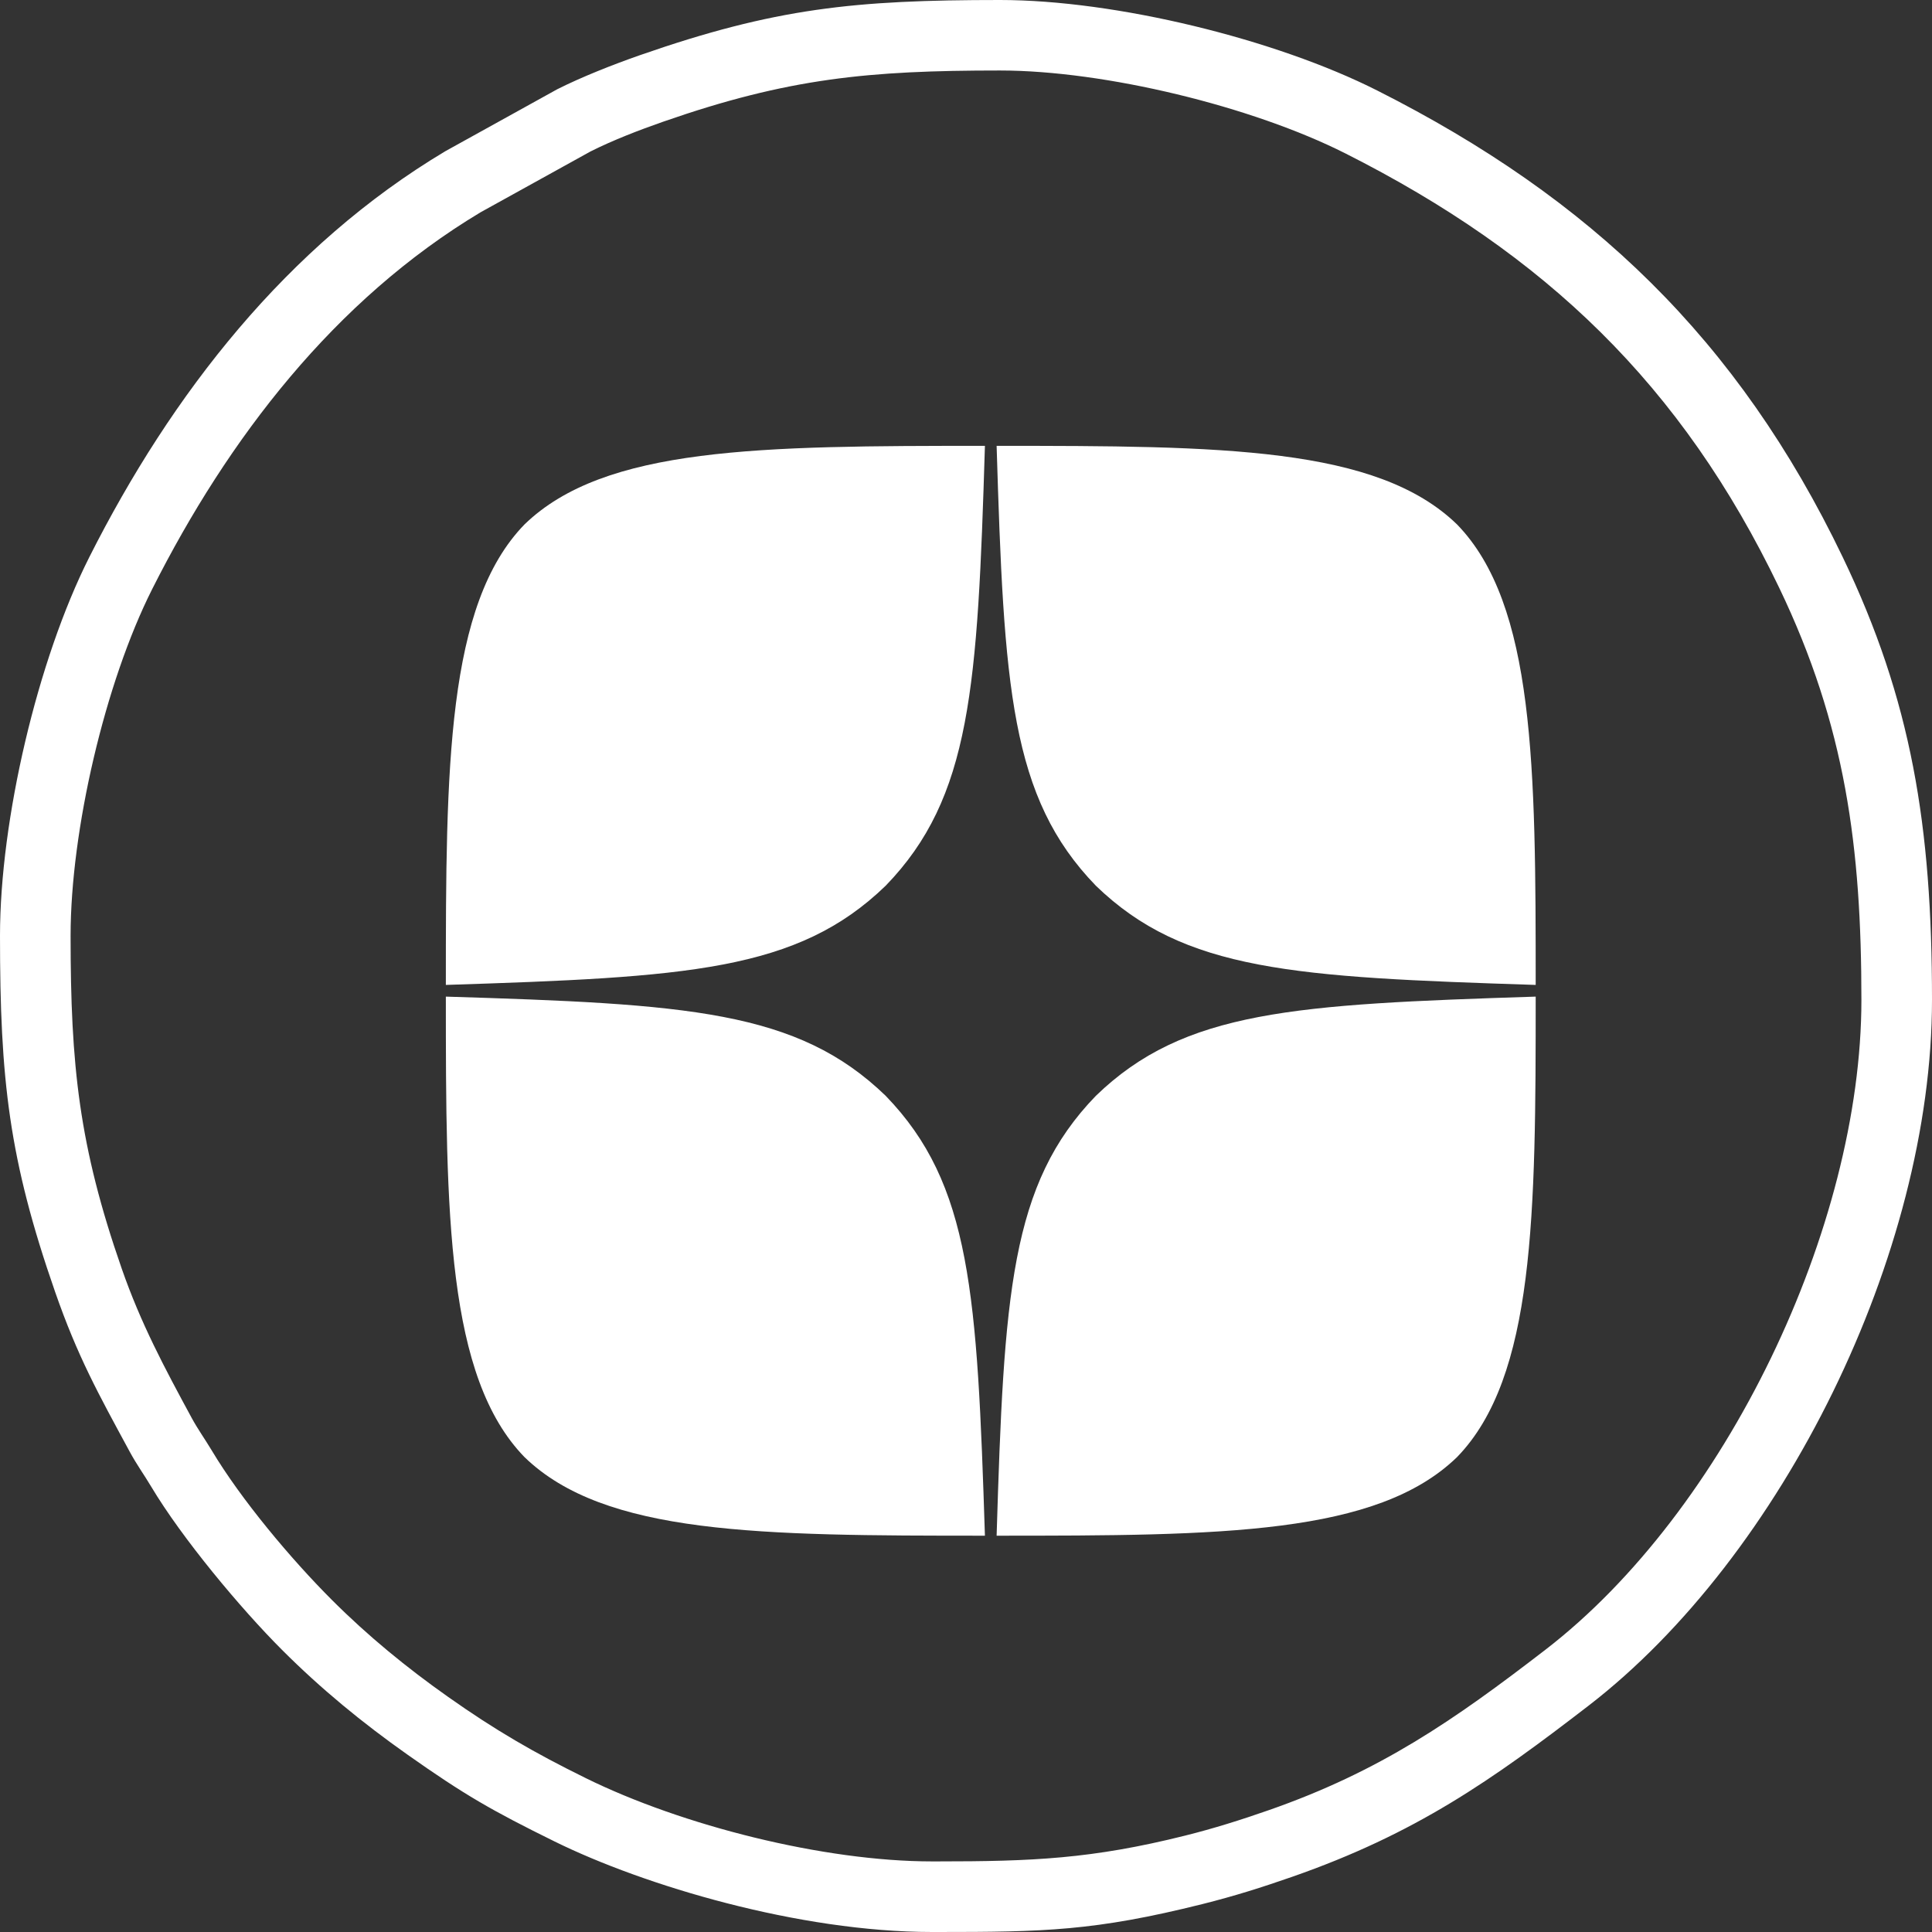
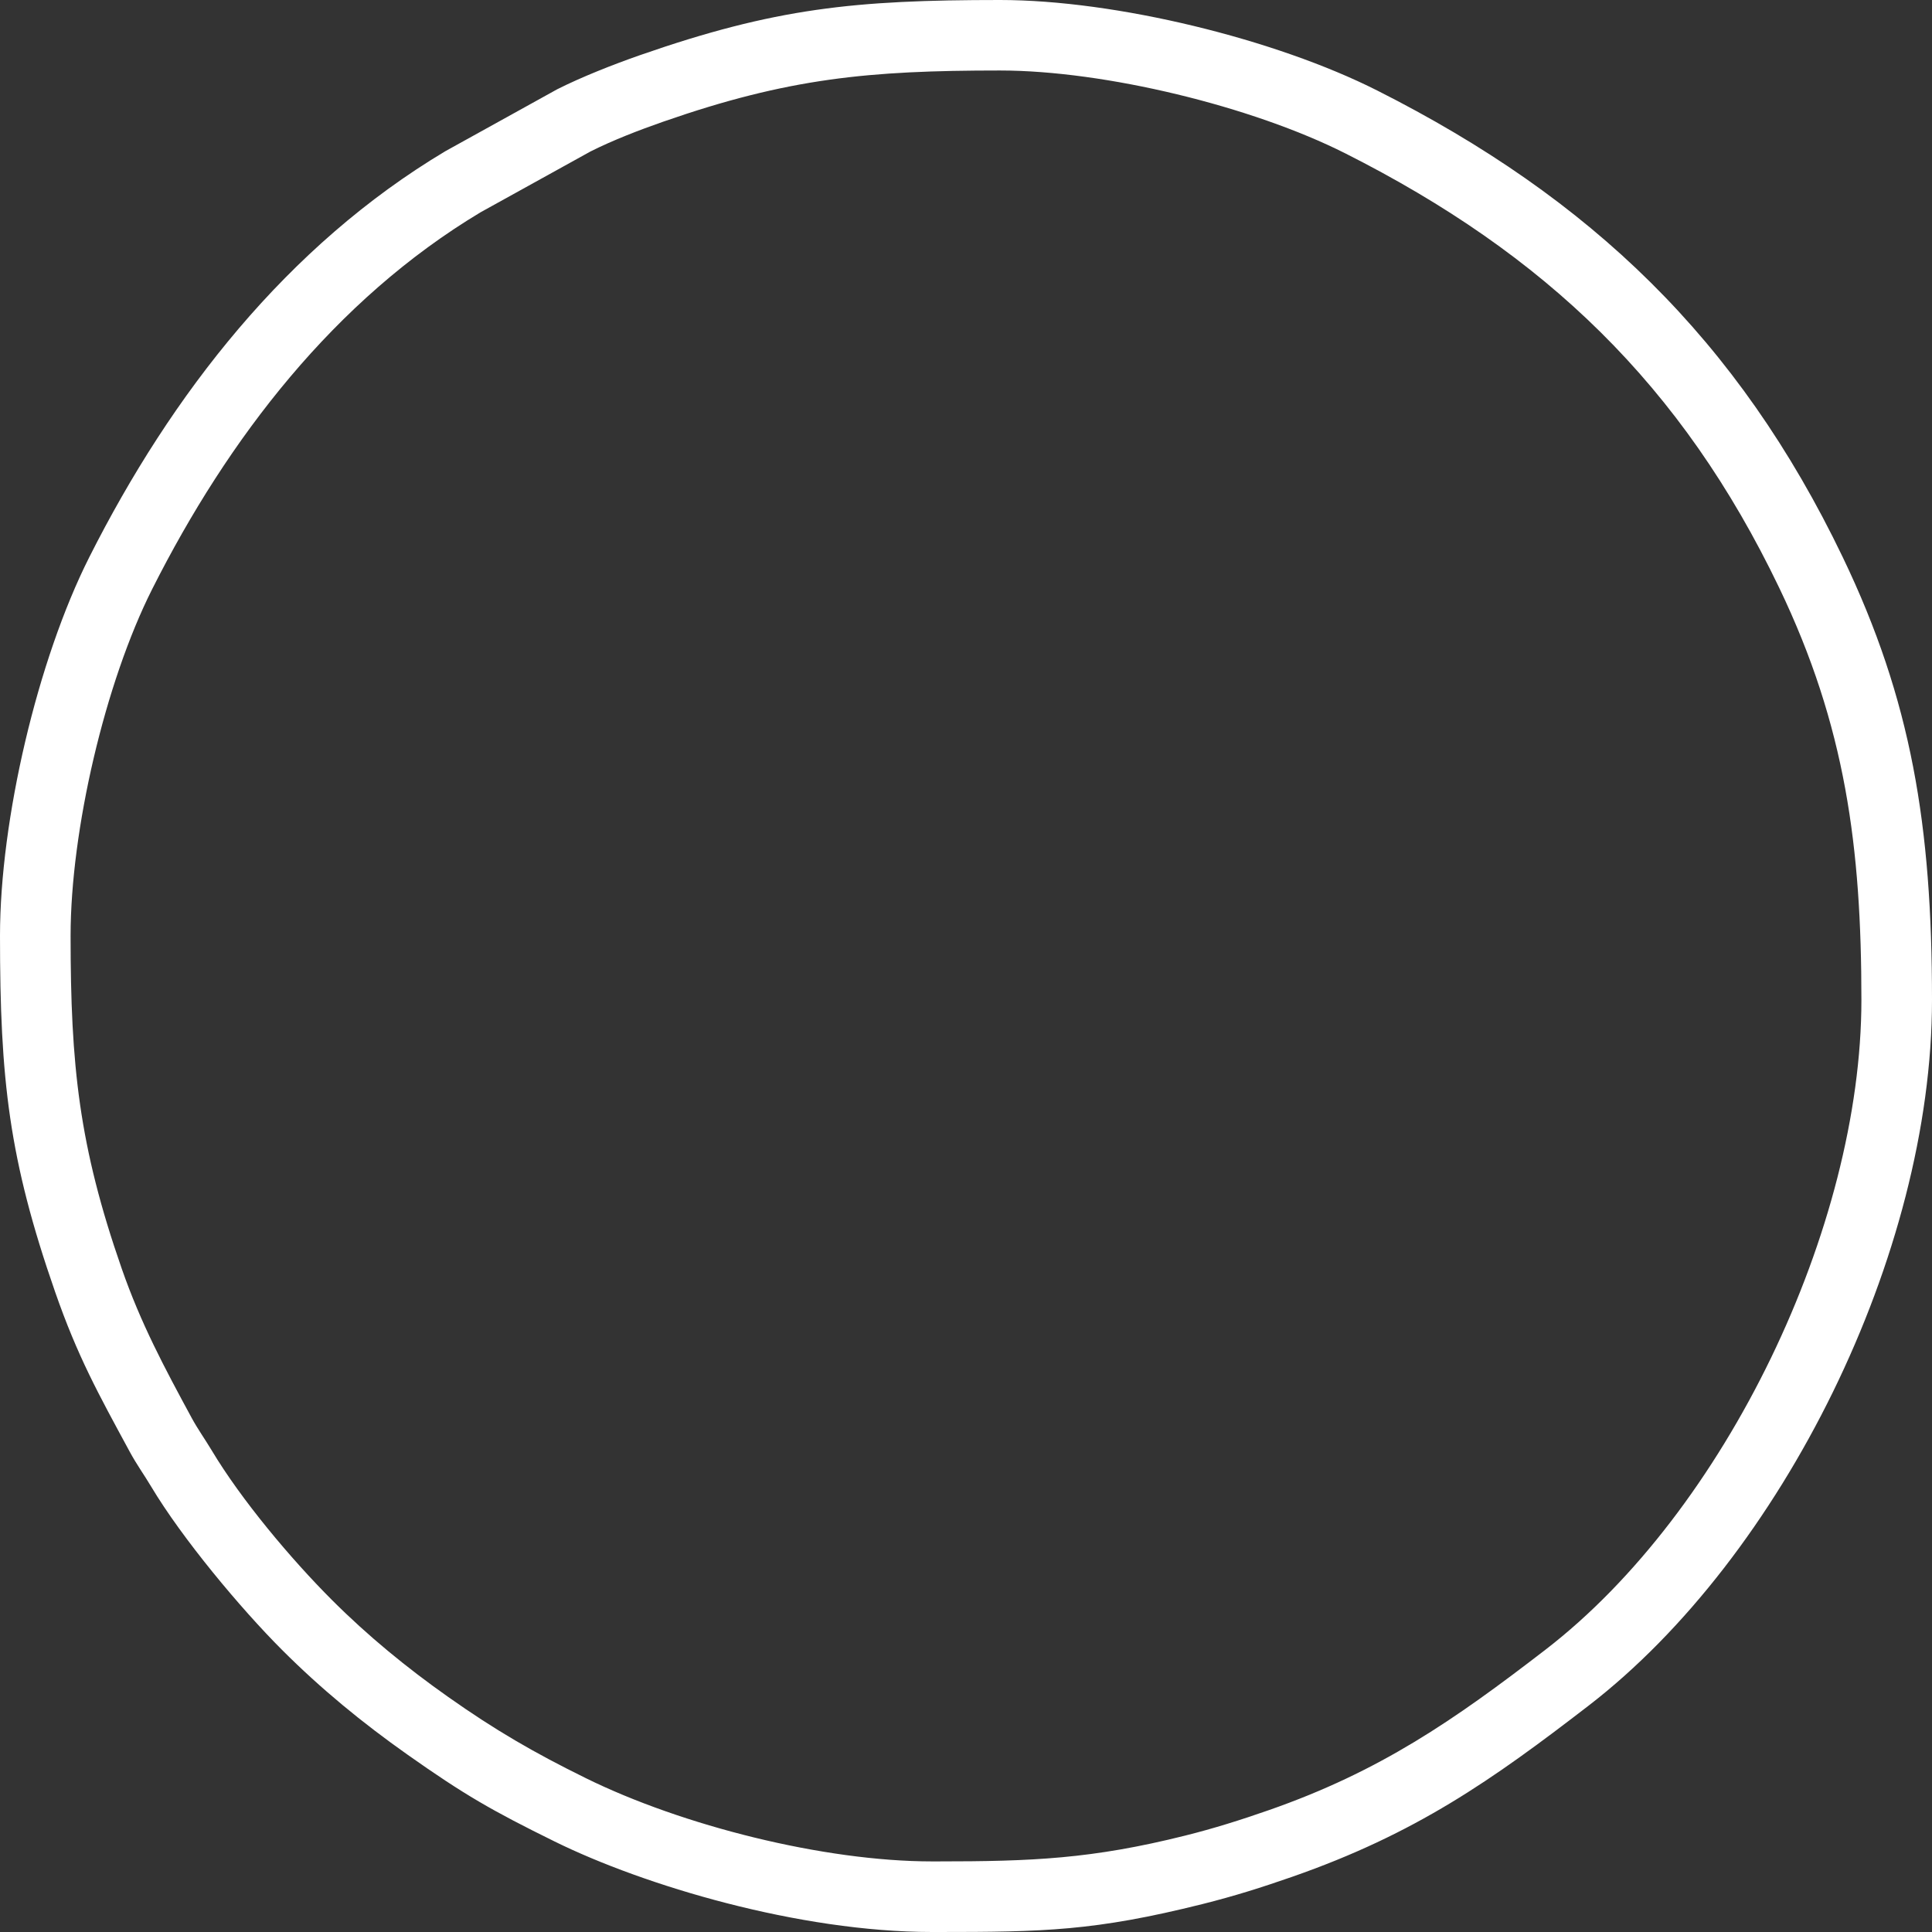
<svg xmlns="http://www.w3.org/2000/svg" width="39" height="39" viewBox="0 0 39 39" fill="none">
  <rect x="0" y="0" width="39" height="39" fill="#333333" stroke="none" />
-   <path fill-rule="evenodd" clip-rule="evenodd" d="M0 18.89C0 21.79 0.179 23.398 1.113 26.08C1.567 27.383 1.981 28.128 2.616 29.3C2.763 29.572 2.899 29.753 3.051 30.008C3.676 31.055 4.86 32.472 5.694 33.306C6.484 34.096 7.315 34.777 8.226 35.42C9.371 36.228 9.923 36.546 11.196 37.173C13 38.062 16.131 39 18.815 39H18.918C21.068 39 22.098 38.98 24.27 38.437C24.925 38.273 25.468 38.1 26.081 37.887C28.579 37.016 30.112 35.938 32.069 34.43C35.975 31.418 39 25.312 39 20.185C39 16.668 38.585 14.135 37.198 11.247C35.089 6.854 32.109 4.002 27.803 1.828C25.744 0.788 22.522 0 20.186 0C17.25 0 15.648 0.163 12.92 1.113C12.376 1.303 11.74 1.554 11.248 1.802L8.992 3.051C5.793 4.961 3.462 7.957 1.802 11.248C0.758 13.319 0 16.547 0 18.891V18.89ZM11.912 3.062L9.703 4.284C6.752 6.053 4.605 8.852 3.074 11.888C2.118 13.784 1.425 16.766 1.425 18.89C1.425 21.508 1.593 23.128 2.458 25.611C2.844 26.718 3.314 27.598 3.869 28.622C3.99 28.846 4.142 29.058 4.273 29.277C4.87 30.276 5.878 31.475 6.701 32.298C7.426 33.023 8.21 33.665 9.047 34.255C9.999 34.927 10.78 35.38 11.825 35.894C13.769 36.852 16.63 37.575 18.814 37.575H18.918C20.837 37.575 22.042 37.525 23.924 37.054C24.498 36.911 25.053 36.736 25.611 36.541C27.856 35.758 29.343 34.731 31.199 33.3C34.834 30.499 37.575 24.769 37.575 20.184C37.575 17.112 37.257 14.659 35.914 11.862C33.949 7.769 31.194 5.134 27.161 3.098C25.275 2.146 22.3 1.423 20.186 1.423C17.53 1.423 15.91 1.578 13.389 2.456C12.897 2.628 12.379 2.827 11.913 3.061L11.912 3.062Z" fill="white" />
+   <path fill-rule="evenodd" clip-rule="evenodd" d="M0 18.89C0 21.79 0.179 23.398 1.113 26.08C1.567 27.383 1.981 28.128 2.616 29.3C2.763 29.572 2.899 29.753 3.051 30.008C3.676 31.055 4.86 32.472 5.694 33.306C6.484 34.096 7.315 34.777 8.226 35.42C9.371 36.228 9.923 36.546 11.196 37.173C13 38.062 16.131 39 18.815 39H18.918C21.068 39 22.098 38.98 24.27 38.437C24.925 38.273 25.468 38.1 26.081 37.887C28.579 37.016 30.112 35.938 32.069 34.43C35.975 31.418 39 25.312 39 20.185C39 16.668 38.585 14.135 37.198 11.247C35.089 6.854 32.109 4.002 27.803 1.828C25.744 0.788 22.522 0 20.186 0C17.25 0 15.648 0.163 12.92 1.113C12.376 1.303 11.74 1.554 11.248 1.802L8.992 3.051C5.793 4.961 3.462 7.957 1.802 11.248C0.758 13.319 0 16.547 0 18.891V18.89ZM11.912 3.062L9.703 4.284C6.752 6.053 4.605 8.852 3.074 11.888C2.118 13.784 1.425 16.766 1.425 18.89C1.425 21.508 1.593 23.128 2.458 25.611C2.844 26.718 3.314 27.598 3.869 28.622C3.99 28.846 4.142 29.058 4.273 29.277C4.87 30.276 5.878 31.475 6.701 32.298C7.426 33.023 8.21 33.665 9.047 34.255C9.999 34.927 10.78 35.38 11.825 35.894C13.769 36.852 16.63 37.575 18.814 37.575H18.918C20.837 37.575 22.042 37.525 23.924 37.054C24.498 36.911 25.053 36.736 25.611 36.541C27.856 35.758 29.343 34.731 31.199 33.3C34.834 30.499 37.575 24.769 37.575 20.184C37.575 17.112 37.257 14.659 35.914 11.862C33.949 7.769 31.194 5.134 27.161 3.098C25.275 2.146 22.3 1.423 20.186 1.423C17.53 1.423 15.91 1.578 13.389 2.456C12.897 2.628 12.379 2.827 11.913 3.061L11.912 3.062" fill="white" />
  <g clip-path="url(#clip0_63_329)">
-     <path d="M22.121 22.121C20.393 23.905 20.267 26.129 20.118 31C24.659 31 27.794 30.984 29.413 29.413C30.984 27.794 31 24.51 31 20.118C26.129 20.275 23.905 20.393 22.121 22.121ZM9 20.118C9 24.51 9.016 27.794 10.587 29.413C12.206 30.984 15.341 31 19.882 31C19.725 26.129 19.607 23.905 17.879 22.121C16.095 20.393 13.871 20.267 9 20.118ZM19.882 9C15.349 9 12.206 9.016 10.587 10.587C9.016 12.206 9 15.49 9 19.882C13.871 19.725 16.095 19.607 17.879 17.879C19.607 16.095 19.733 13.871 19.882 9ZM22.121 17.879C20.393 16.095 20.267 13.871 20.118 9C24.659 9 27.794 9.016 29.413 10.587C30.984 12.206 31 15.49 31 19.882C26.129 19.725 23.905 19.607 22.121 17.879Z" fill="white" />
-   </g>
+     </g>
  <defs>
    <clipPath id="clip0_63_329">
-       <rect width="22" height="22" fill="white" transform="translate(9 9)" />
-     </clipPath>
+       </clipPath>
  </defs>
</svg>